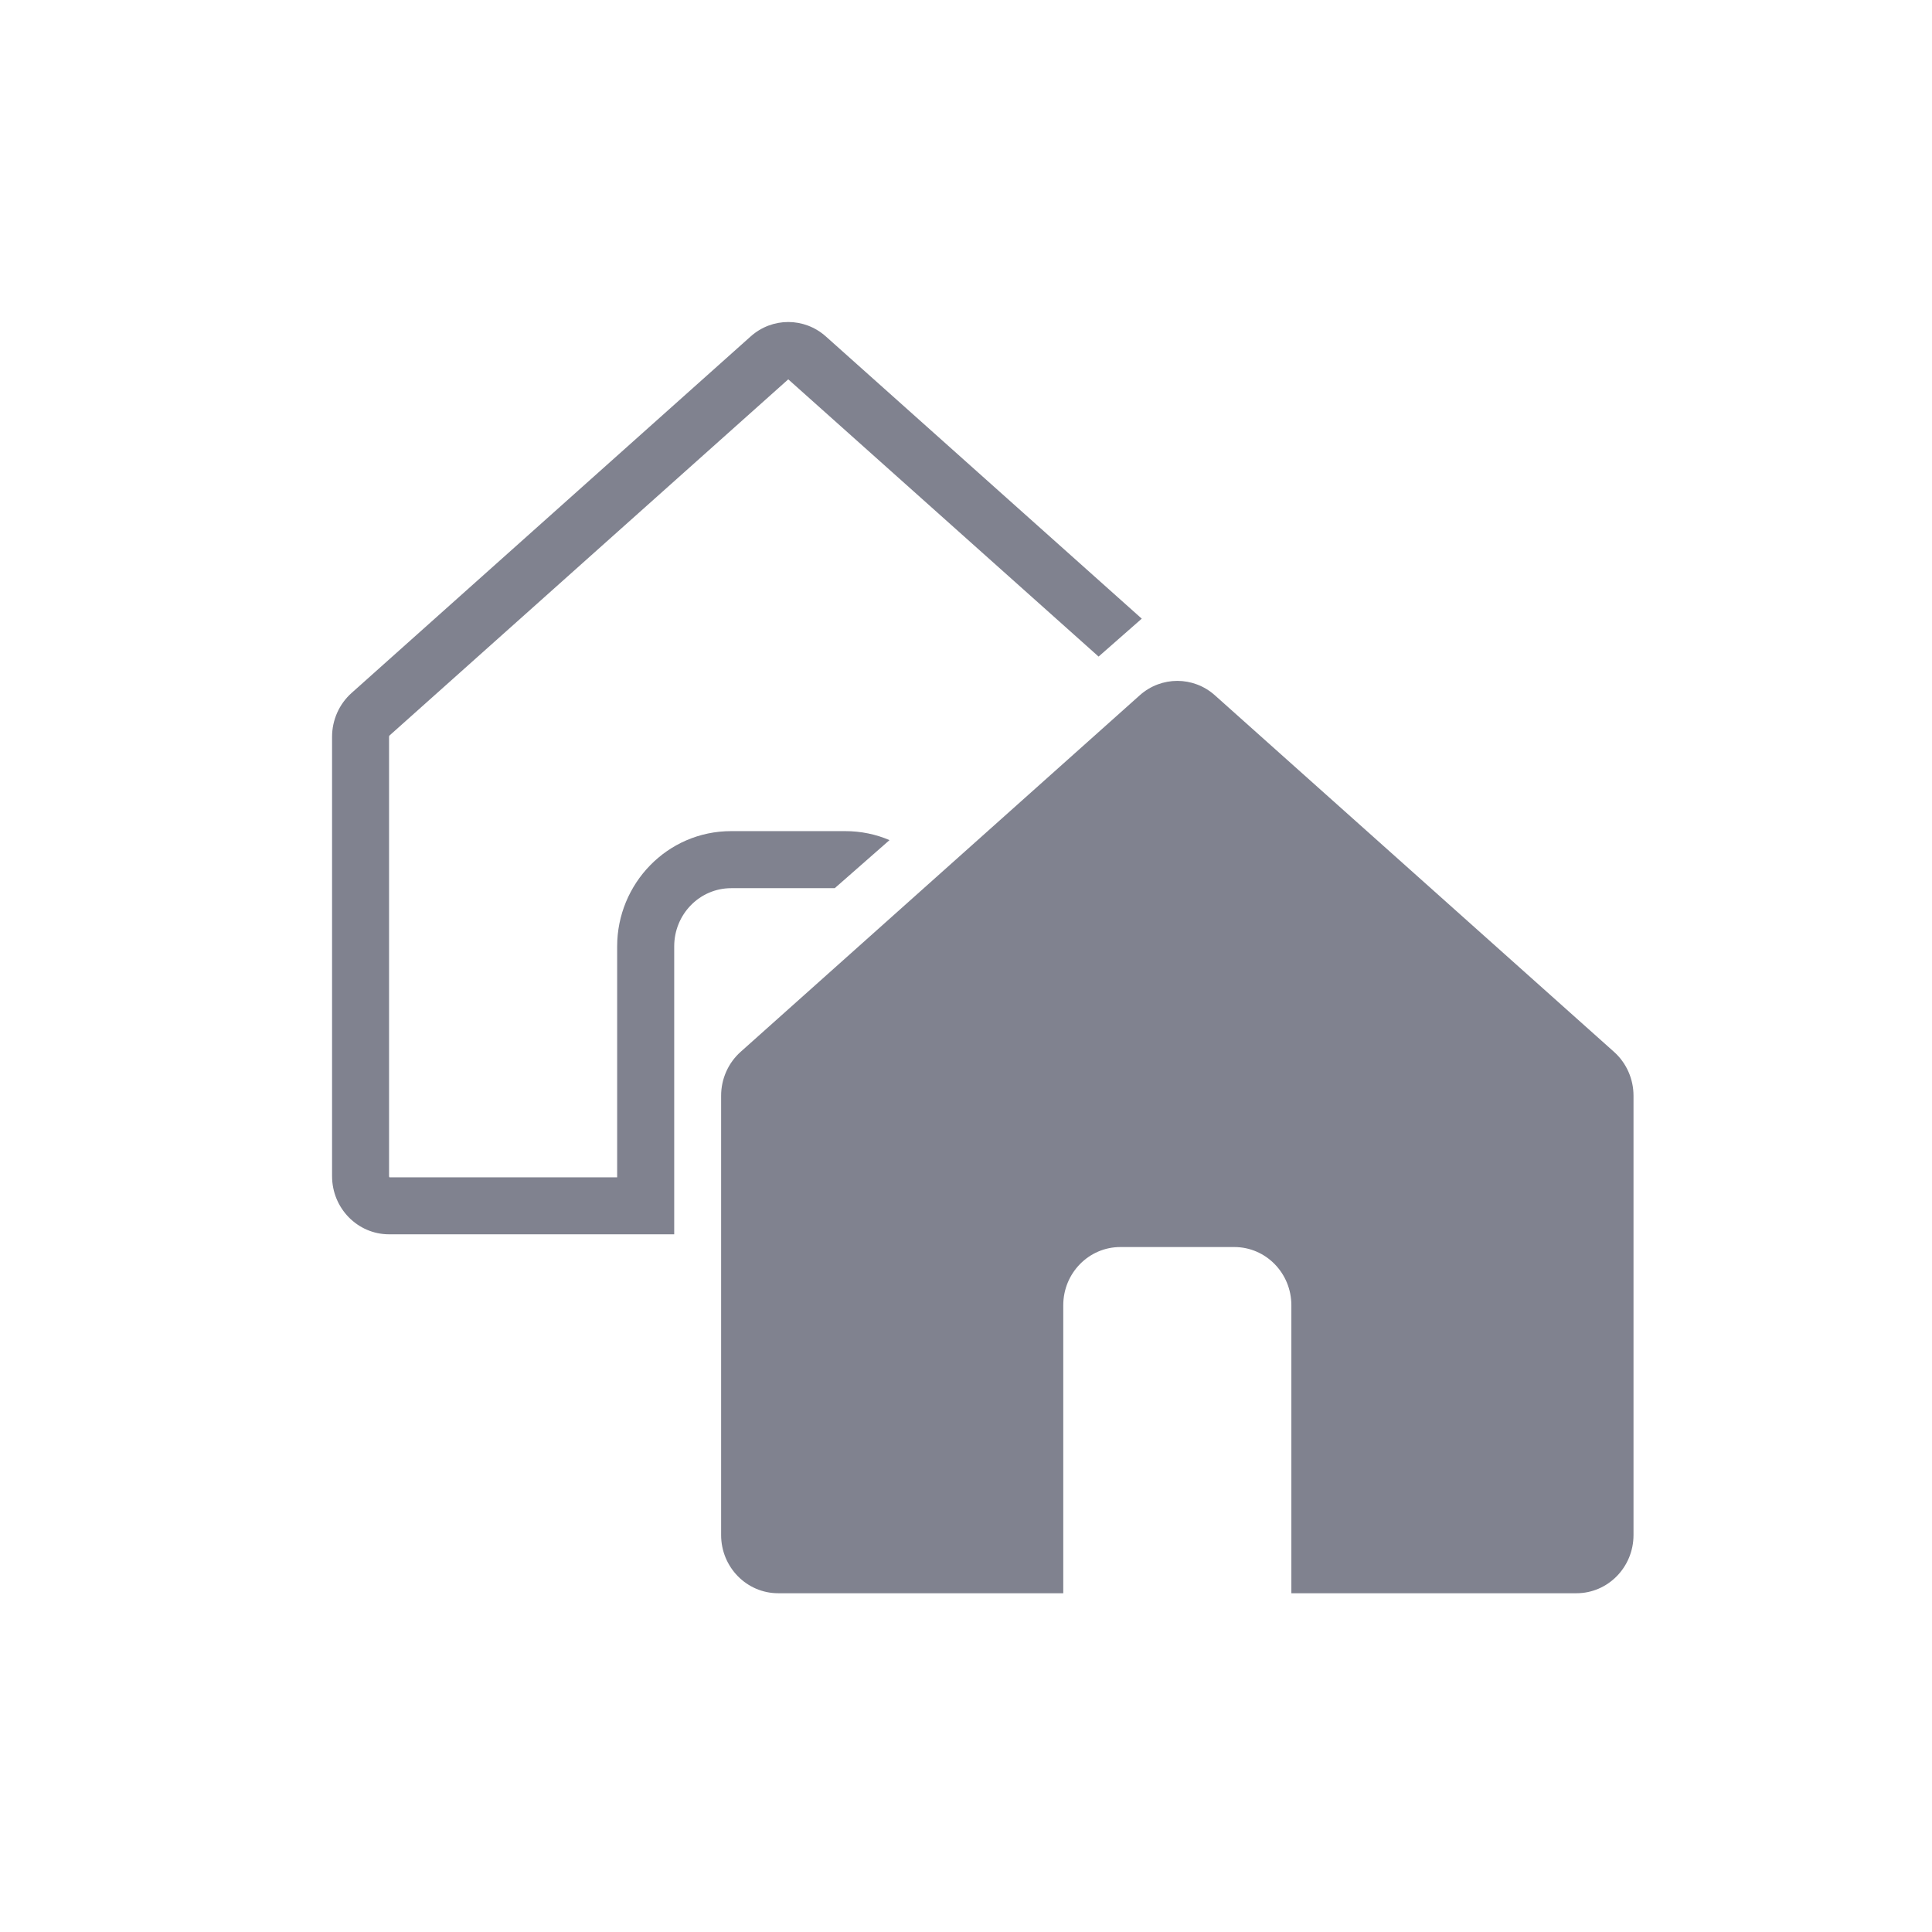
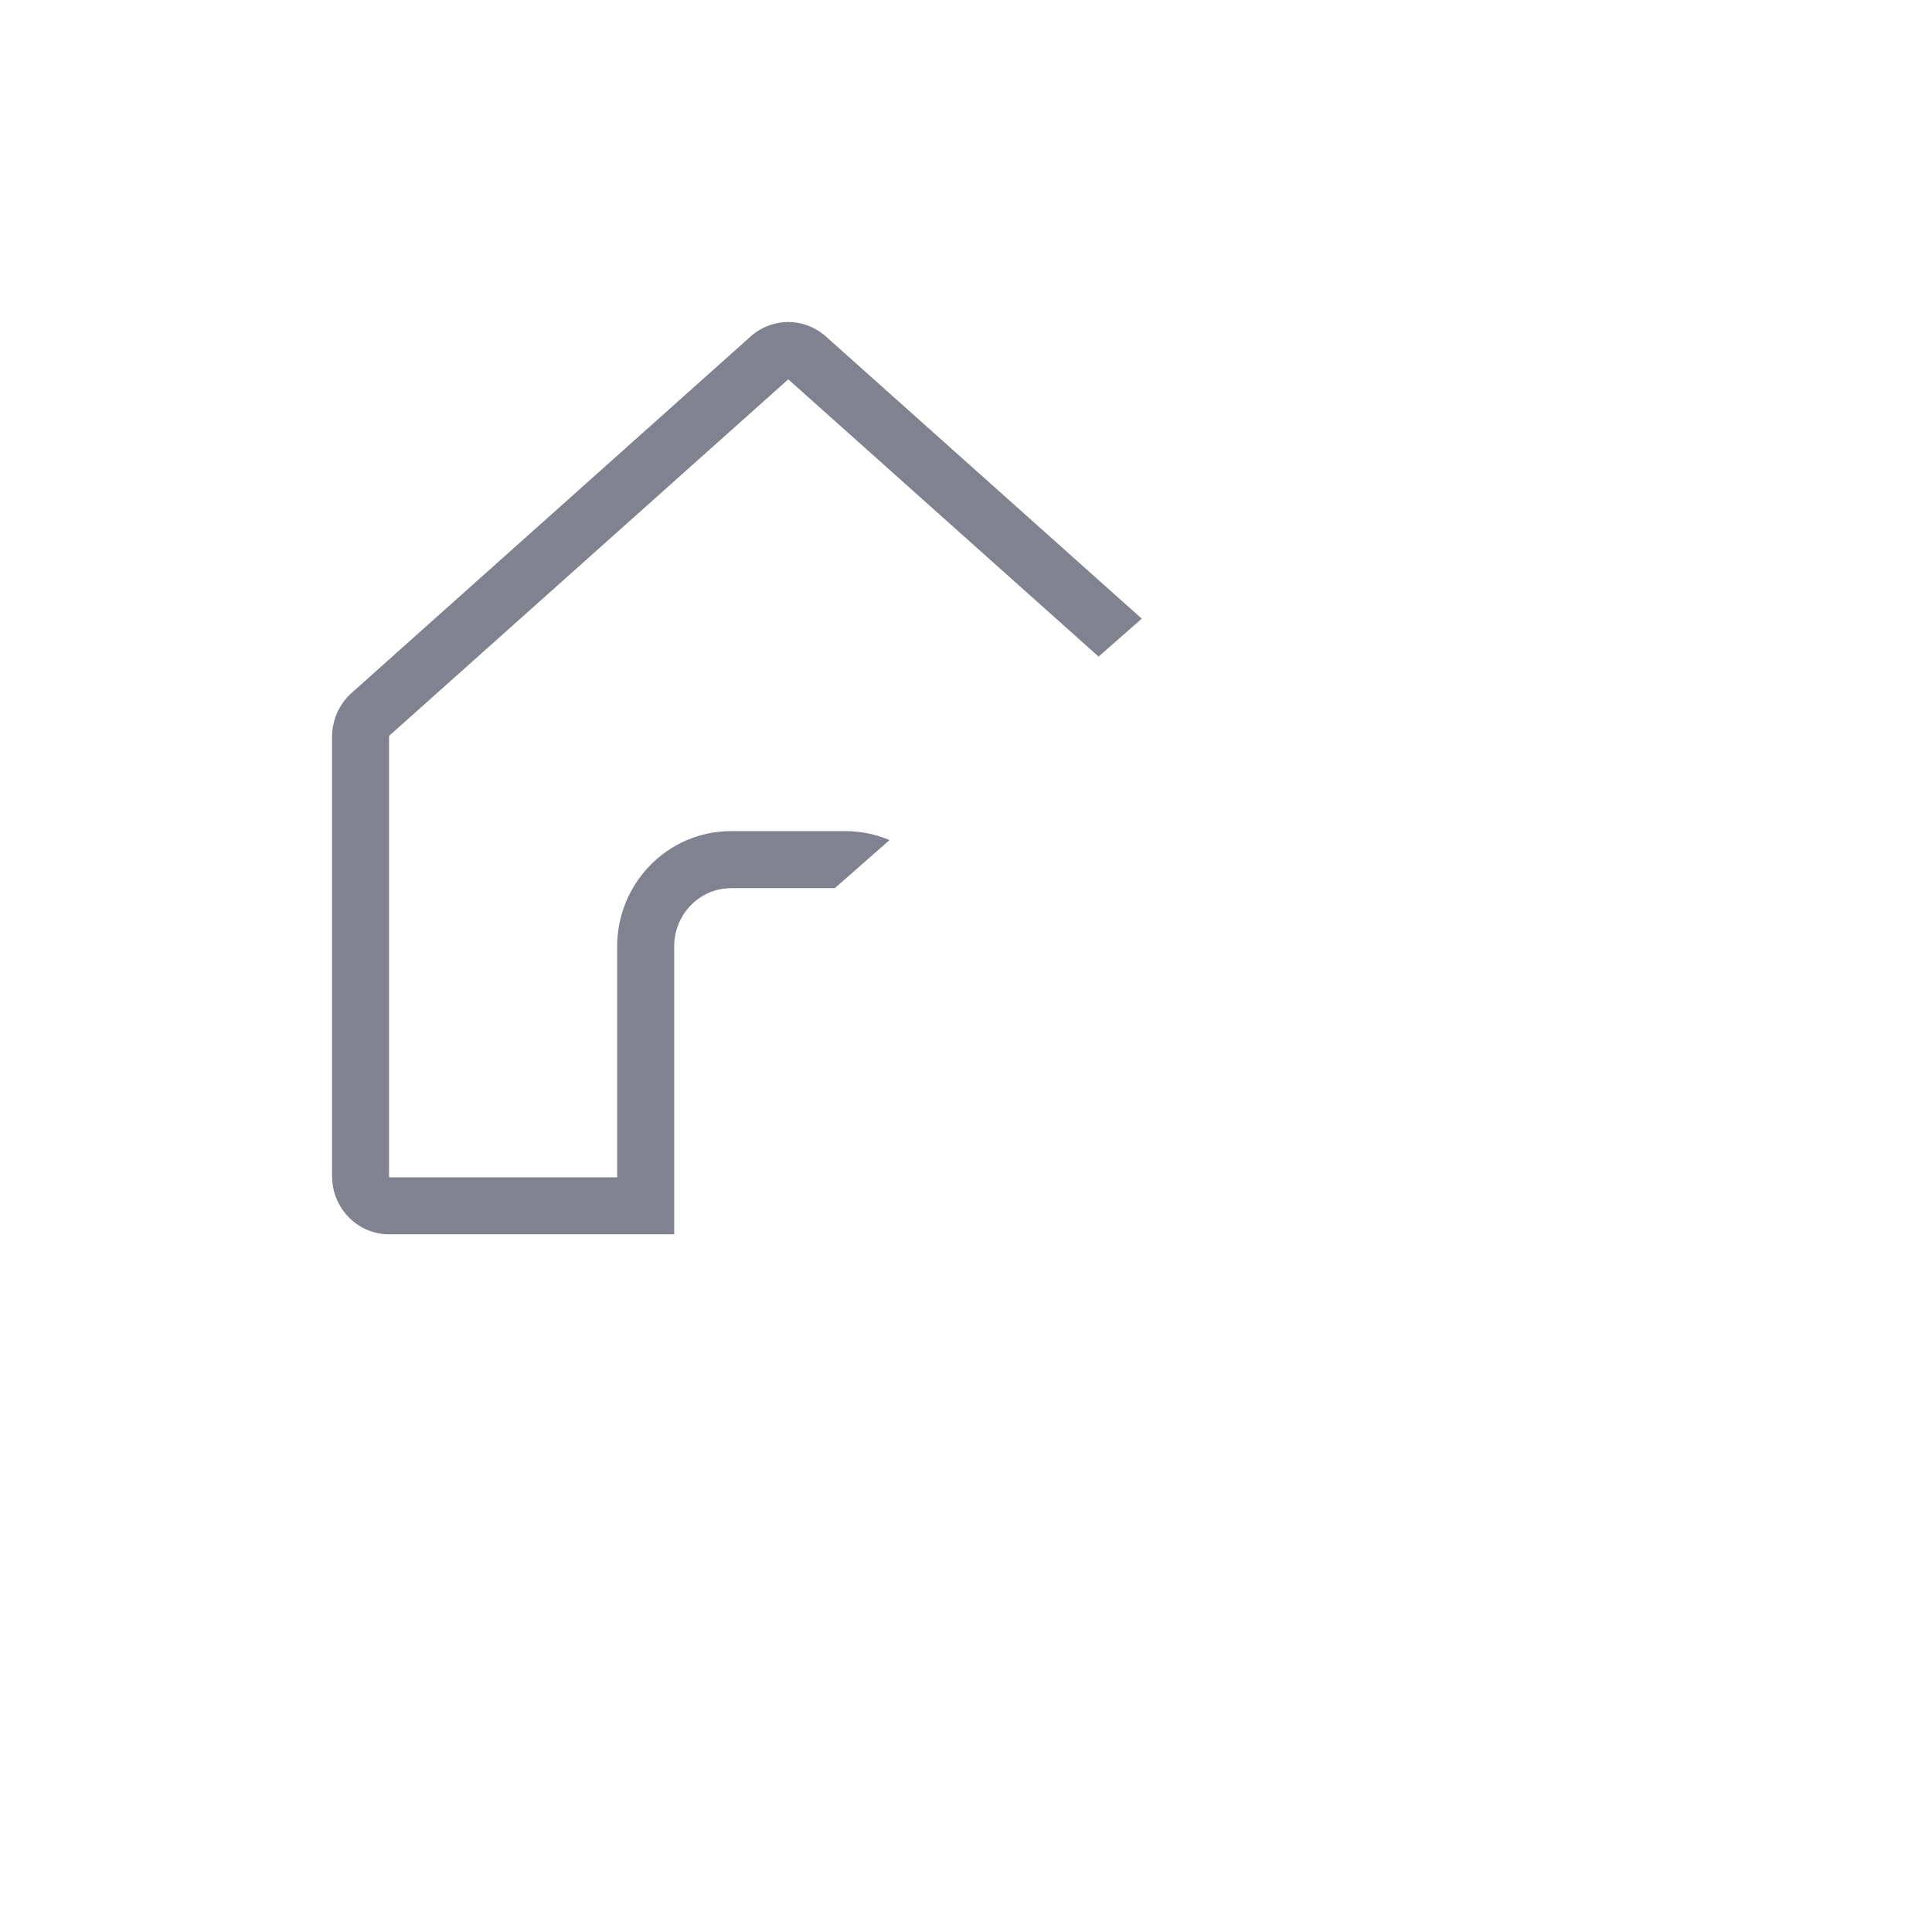
<svg xmlns="http://www.w3.org/2000/svg" width="32" height="32" viewBox="0 0 32 32" fill="none">
  <path d="M13.056 6.283L6.452 12.182C6.451 12.183 6.449 12.185 6.447 12.189C6.446 12.193 6.444 12.198 6.444 12.204V19.48C6.444 19.487 6.446 19.492 6.447 19.494C6.448 19.496 6.449 19.498 6.45 19.5H10.222V15.675C10.222 14.639 11.05 13.766 12.111 13.766H14C14.261 13.766 14.509 13.819 14.733 13.915L13.826 14.711H12.111C11.589 14.711 11.167 15.142 11.167 15.675V20.444H6.444C5.923 20.444 5.5 20.013 5.5 19.48V12.204C5.5 11.926 5.618 11.661 5.823 11.478L12.434 5.572C12.79 5.254 13.321 5.254 13.678 5.572L18.911 10.247L18.196 10.875L13.056 6.283Z" fill="#80828F" />
-   <path d="M11.944 25.425V18.148C11.944 17.87 12.062 17.605 12.267 17.422L18.878 11.516C19.234 11.198 19.766 11.198 20.122 11.516L26.733 17.422C26.938 17.605 27.056 17.87 27.056 18.148V25.425C27.056 25.957 26.633 26.389 26.111 26.389H21.389V21.619C21.389 21.087 20.966 20.655 20.445 20.655H18.556C18.034 20.655 17.611 21.087 17.611 21.619V26.389H12.889C12.367 26.389 11.944 25.957 11.944 25.425Z" fill="#80828F" />
</svg>